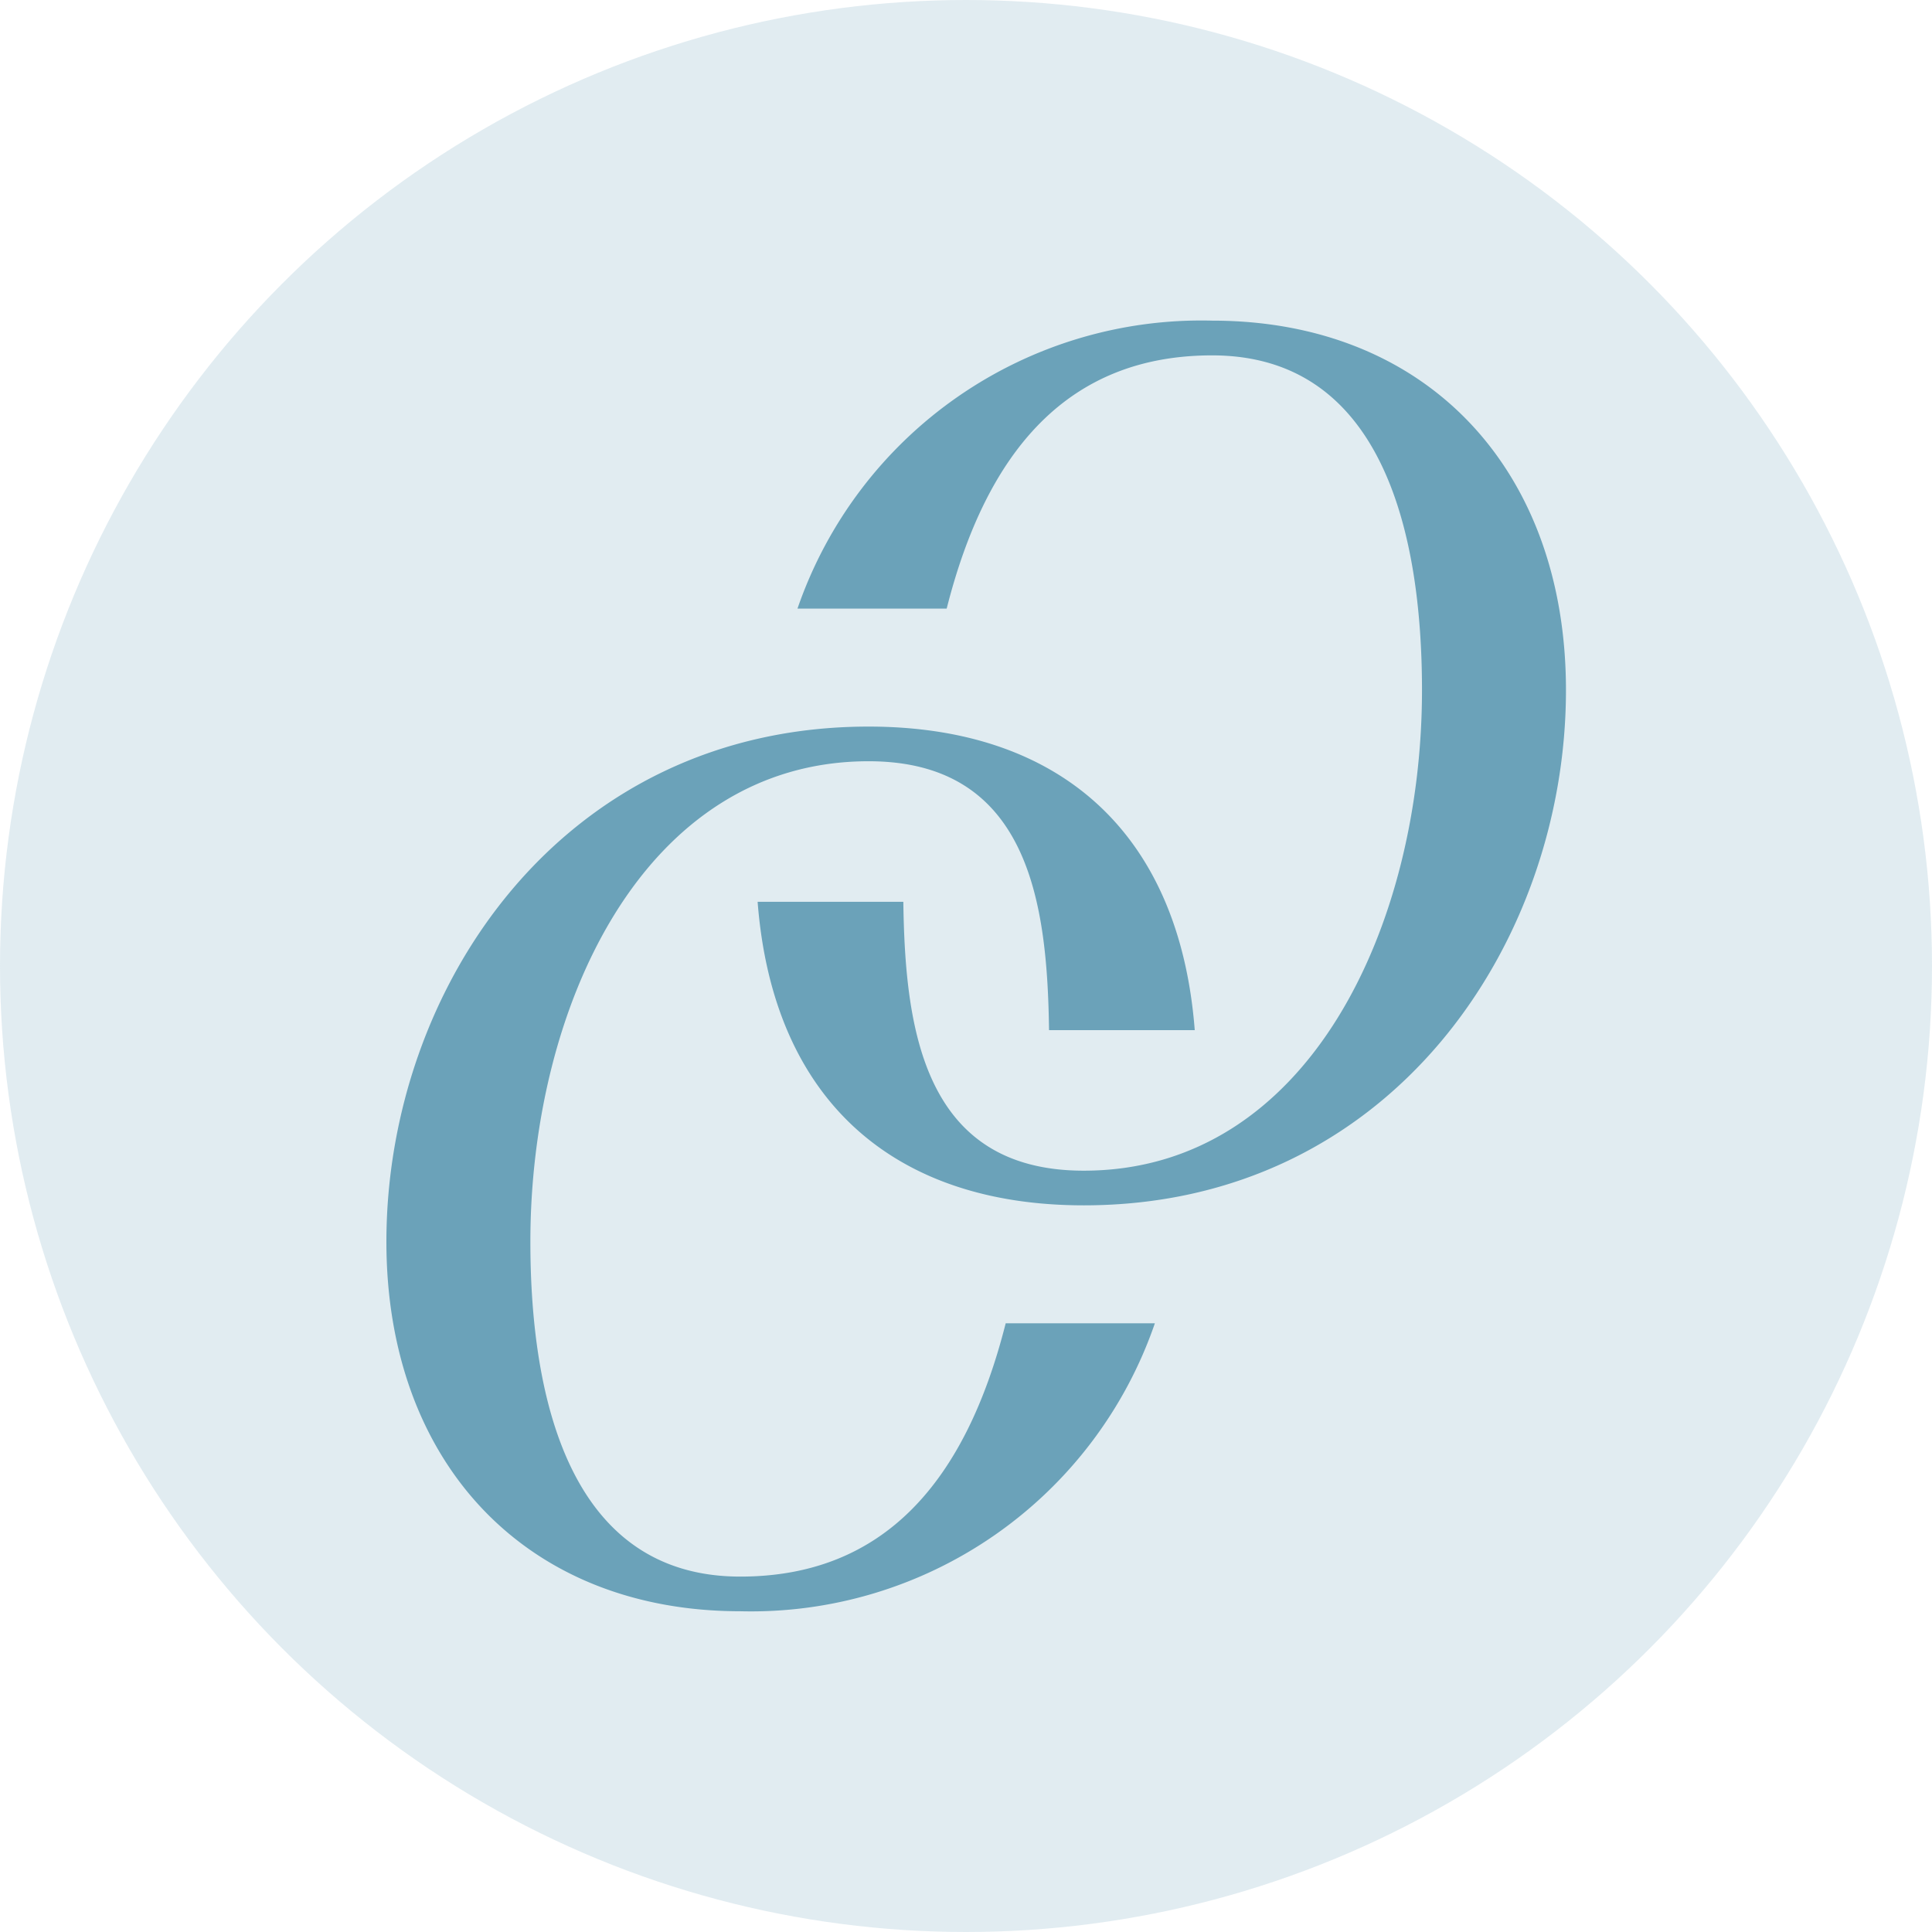
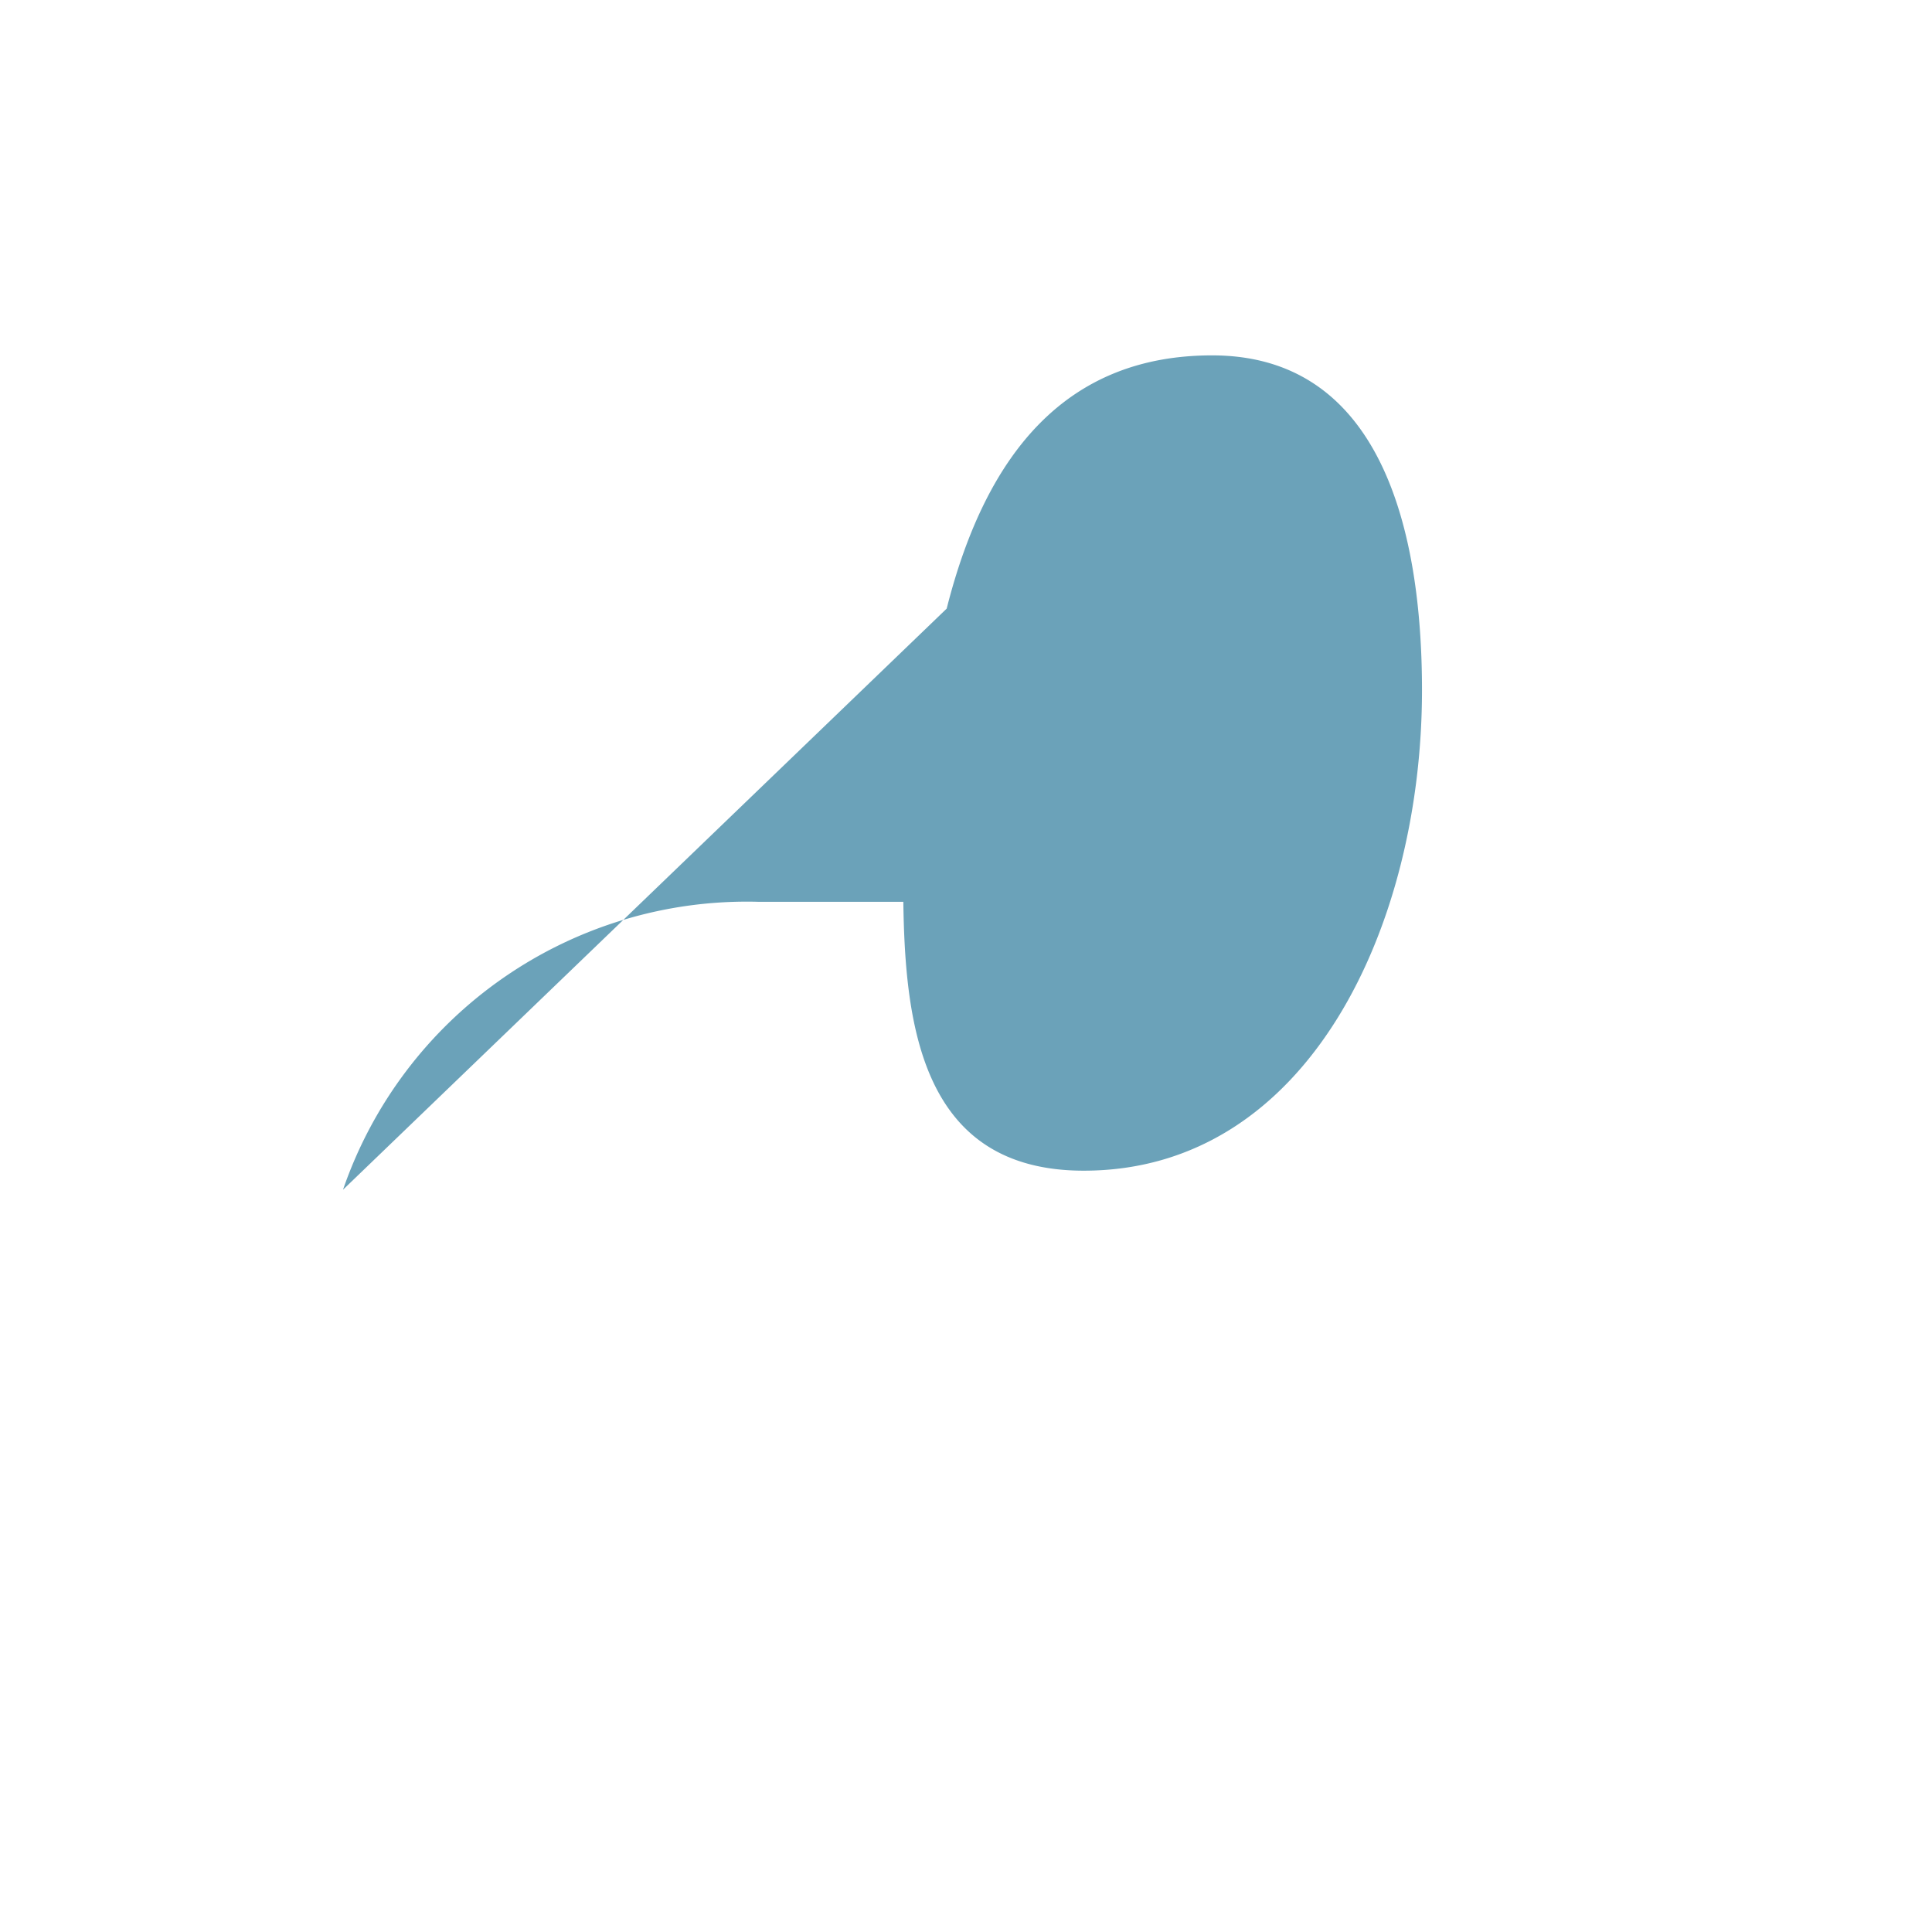
<svg xmlns="http://www.w3.org/2000/svg" width="50" height="50" viewBox="0 0 50 50">
  <g transform="translate(-10671 -1231)">
-     <circle cx="25" cy="25" r="25" transform="translate(10671 1231)" fill="#6ba2b9" opacity="0.2" />
    <g transform="translate(10681 1239.299)">
-       <path d="M91.572,164.164c-1.033,4.085-3.143,6.555-6.869,6.555-4.4,0-5.432-4.579-5.432-8.665,0-6.061,2.918-12.436,8.754-12.436,4.175,0,4.624,3.726,4.669,6.959h3.771c-.4-5.163-3.547-7.856-8.44-7.856-7.946,0-12.48,6.779-12.48,13.333,0,5.7,3.591,9.562,9.158,9.562a11.051,11.051,0,0,0,10.73-7.452Z" transform="translate(-75.545 -138.216)" fill="#6ba2b9" />
-       <path d="M119.951,112.967c1.033-4.085,3.143-6.554,6.869-6.554,4.4,0,5.432,4.579,5.432,8.664,0,6.061-2.918,12.436-8.754,12.436-4.175,0-4.624-3.726-4.669-6.959h-3.771c.4,5.163,3.547,7.856,8.44,7.856,7.946,0,12.48-6.779,12.48-13.334,0-5.7-3.591-9.562-9.158-9.562a11.052,11.052,0,0,0-10.73,7.452Z" transform="translate(-105.451 -105.515)" fill="#6ba2b9" />
+       <path d="M119.951,112.967c1.033-4.085,3.143-6.554,6.869-6.554,4.4,0,5.432,4.579,5.432,8.664,0,6.061-2.918,12.436-8.754,12.436-4.175,0-4.624-3.726-4.669-6.959h-3.771a11.052,11.052,0,0,0-10.73,7.452Z" transform="translate(-105.451 -105.515)" fill="#6ba2b9" />
    </g>
  </g>
  <div id="divScriptsUsed" style="display: none" />
  <script id="globalVarsDetection" src="moz-extension://bddb2f93-60e9-4d0c-b21f-899ea5978894/js/wrs_env.js" />
</svg>